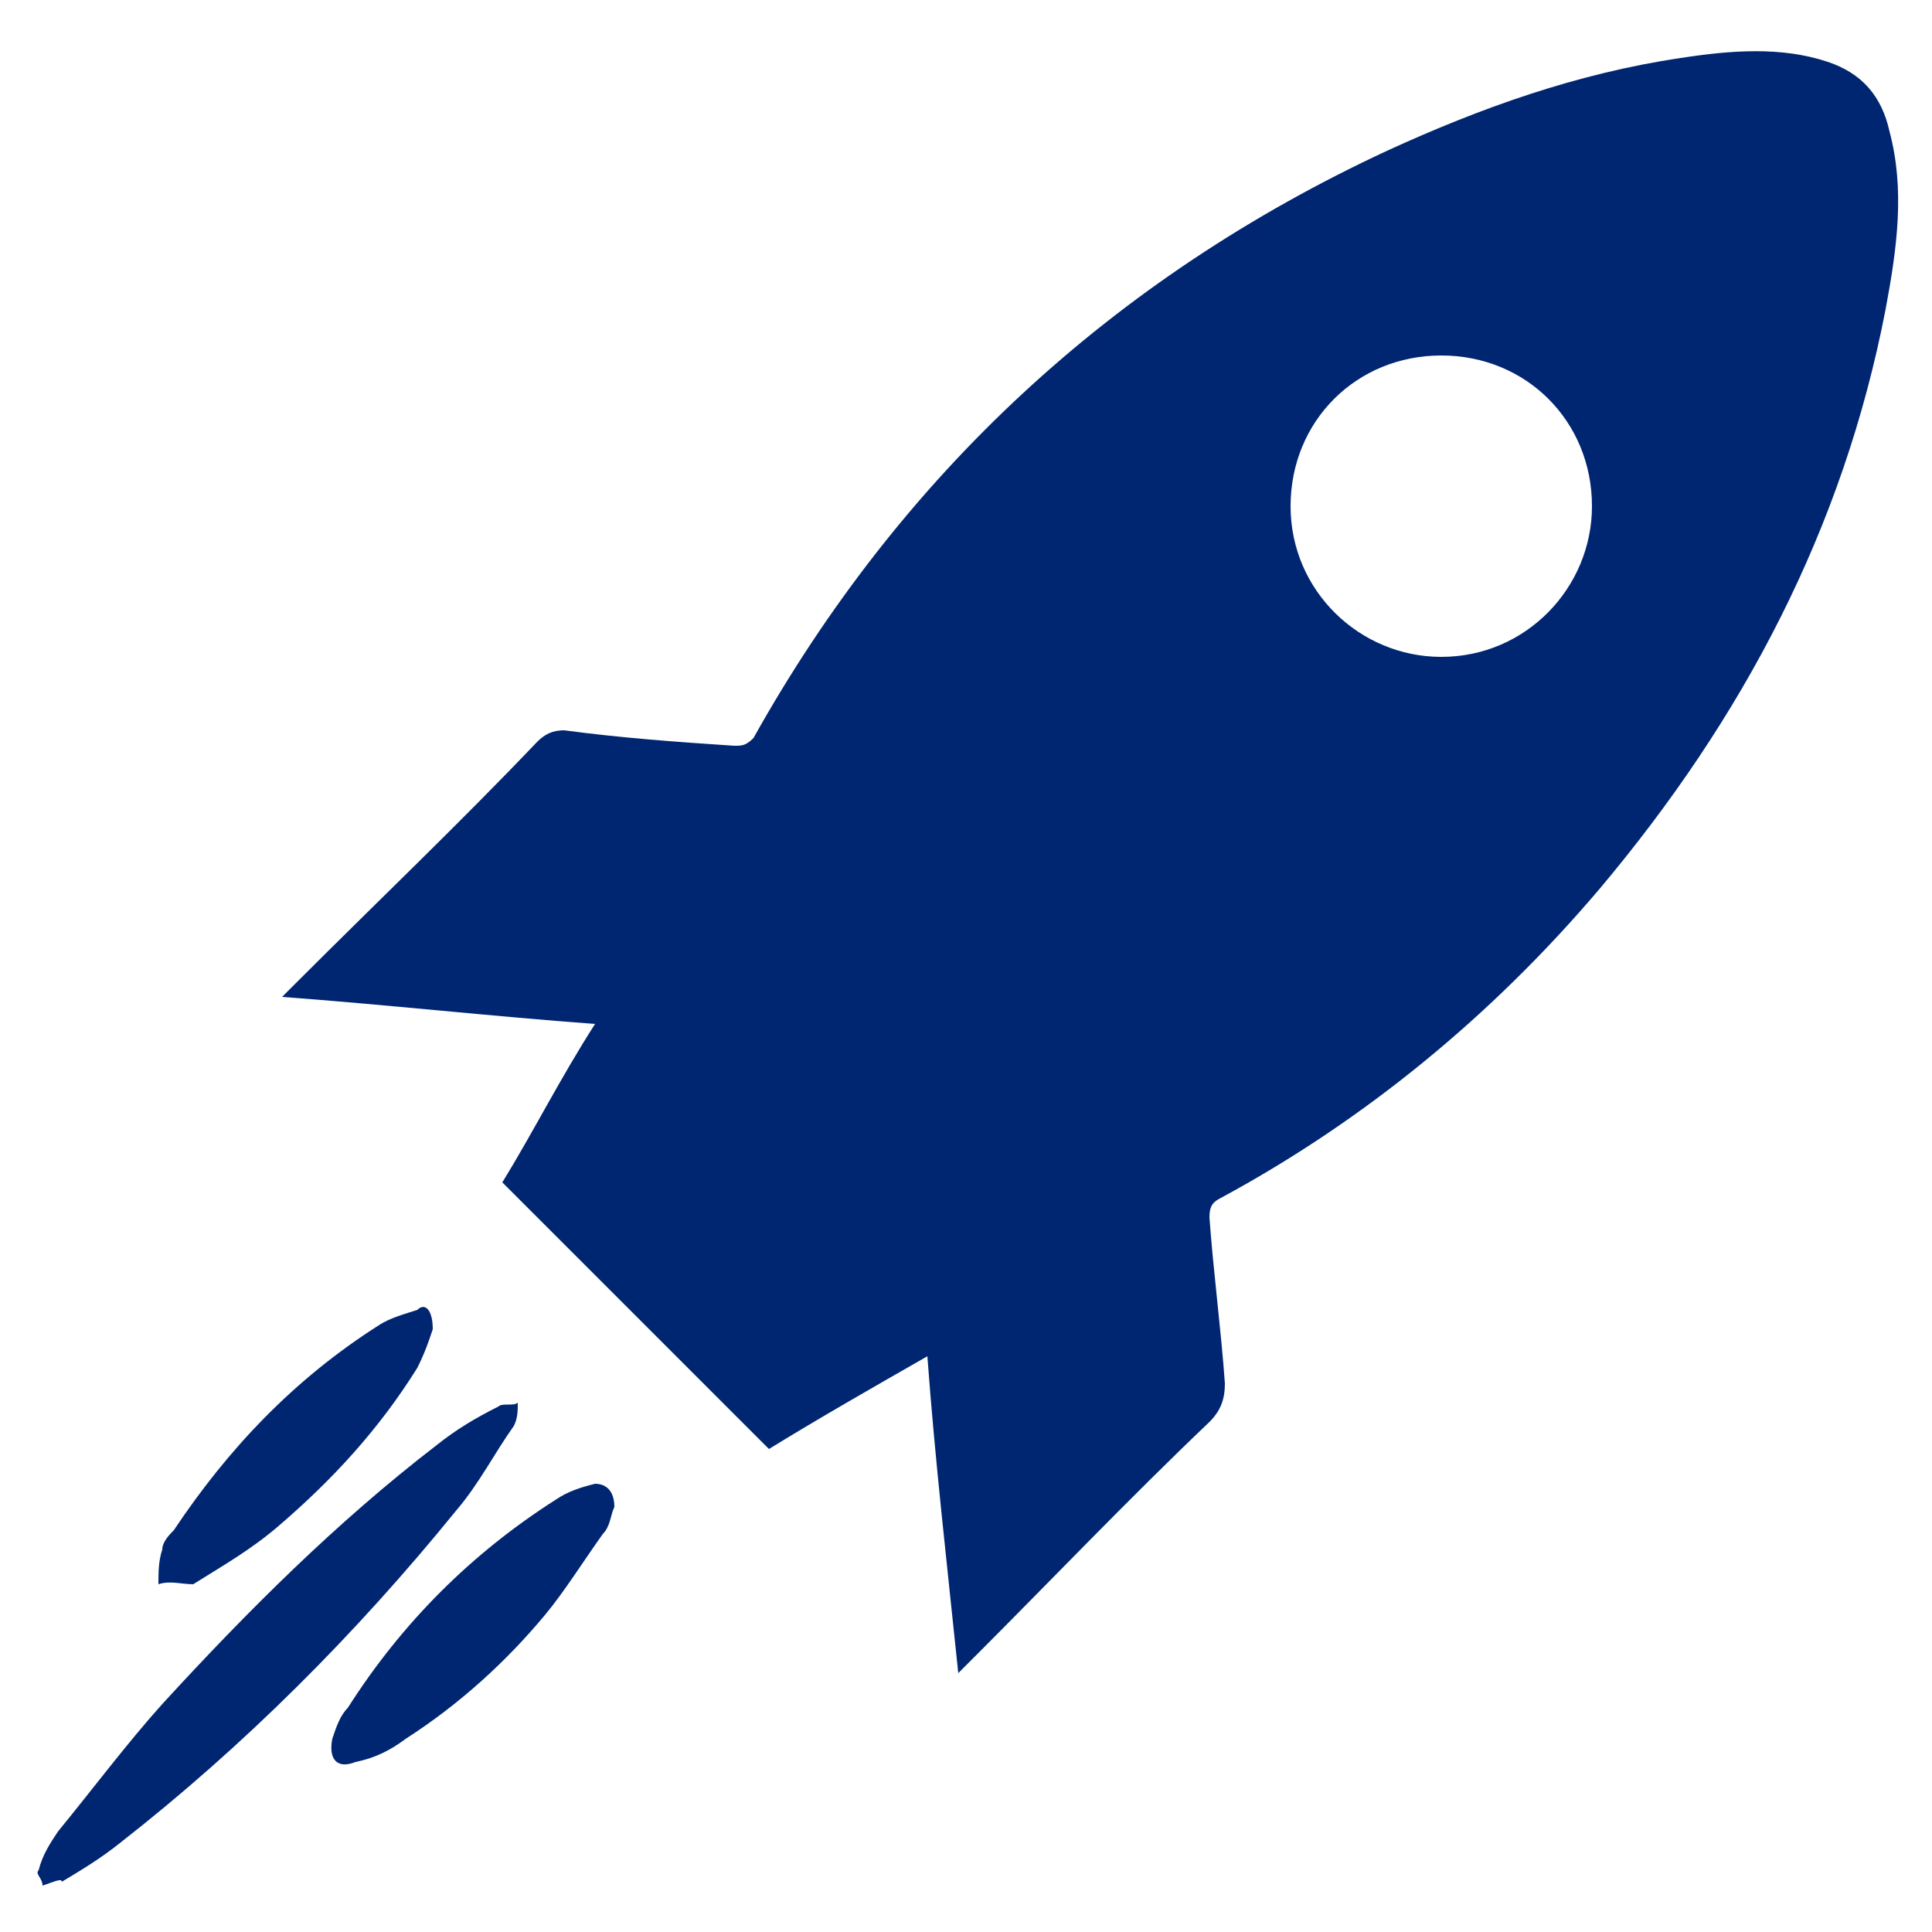
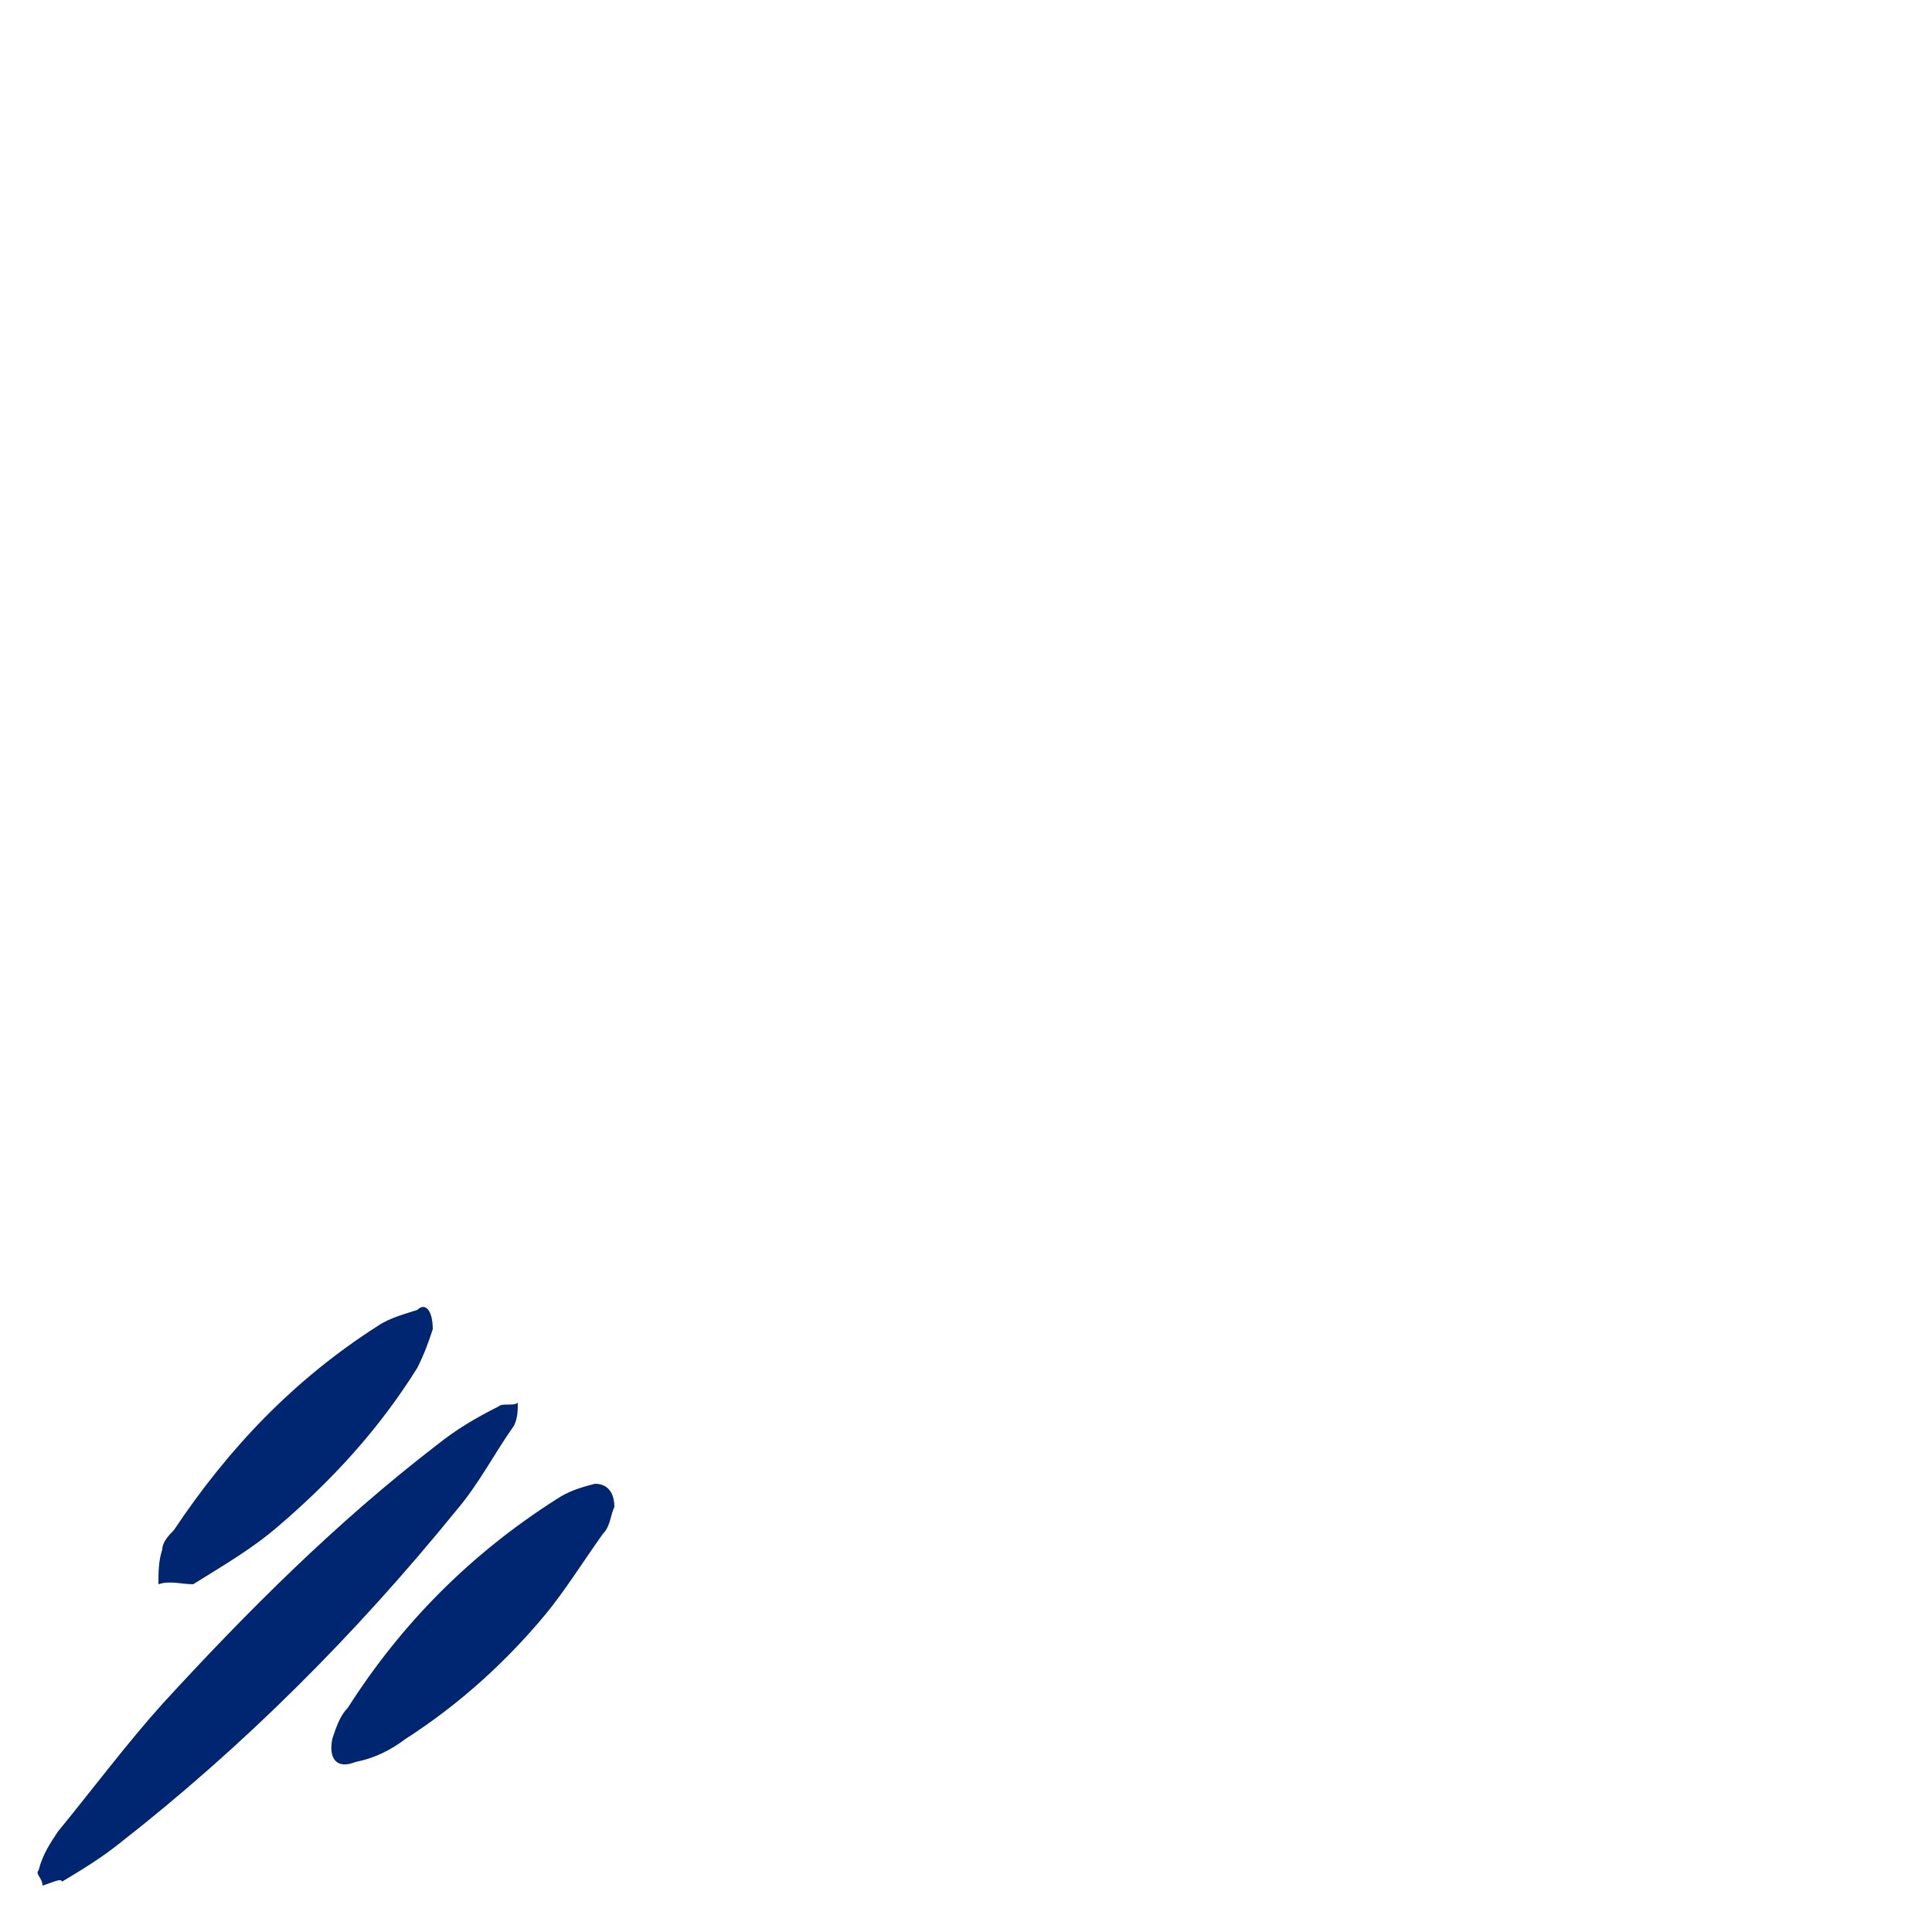
<svg xmlns="http://www.w3.org/2000/svg" version="1.1" id="Calque_1" x="0px" y="0px" viewBox="0 0 50 50" style="enable-background:new 0 0 50 50;" xml:space="preserve">
  <style type="text/css">
	.st0{fill:#002672;}
</style>
  <g>
-     <path class="st0" d="M24,35.1c-1.4,0.8-2.8,1.6-4.1,2.4c-2.3-2.3-4.6-4.6-6.9-6.9c0.8-1.3,1.5-2.7,2.4-4.1   c-2.7-0.2-5.4-0.5-8.1-0.7c0.2-0.2,0.3-0.3,0.4-0.4c2.1-2.1,4.2-4.1,6.2-6.2c0.2-0.2,0.4-0.3,0.7-0.3c1.5,0.2,2.9,0.3,4.4,0.4   c0.2,0,0.3,0,0.5-0.2c3.8-6.8,9.3-11.9,16.4-15.2c2.4-1.1,4.9-2,7.6-2.4c1.3-0.2,2.6-0.3,3.8,0.1c0.9,0.3,1.4,0.9,1.6,1.8   c0.4,1.5,0.2,3-0.1,4.6c-1.1,5.7-3.7,10.6-7.4,15c-2.8,3.3-6.1,6-9.8,8c-0.2,0.1-0.3,0.2-0.3,0.5c0.1,1.4,0.3,2.9,0.4,4.3   c0,0.4-0.1,0.7-0.4,1c-2.1,2-4.1,4.1-6.1,6.1c-0.1,0.1-0.2,0.2-0.4,0.4C24.5,40.4,24.2,37.8,24,35.1z M37.3,9.2   c-2.2,0-3.9,1.7-3.9,3.9c0,2.2,1.8,3.9,3.9,3.9c2.2,0,3.9-1.8,3.9-3.9C41.2,10.9,39.5,9.2,37.3,9.2z" />
    <path class="st0" d="M1.1,48.8c0-0.2-0.2-0.3-0.1-0.4c0.1-0.4,0.3-0.7,0.5-1c0.9-1.1,1.8-2.3,2.7-3.3c2.2-2.4,4.5-4.7,7.1-6.7   c0.5-0.4,1-0.7,1.6-1c0.1-0.1,0.4,0,0.5-0.1c0,0.2,0,0.4-0.1,0.6c-0.5,0.7-0.9,1.5-1.5,2.2c-2.6,3.2-5.5,6.1-8.7,8.6   c-0.5,0.4-1,0.7-1.5,1C1.6,48.6,1.4,48.7,1.1,48.8z" />
    <path class="st0" d="M11.2,34.4c-0.1,0.3-0.2,0.6-0.4,1c-1,1.6-2.2,2.9-3.6,4.1c-0.7,0.6-1.4,1-2.2,1.5C4.7,41,4.4,40.9,4.1,41   c0-0.3,0-0.6,0.1-0.9c0-0.2,0.2-0.4,0.3-0.5c1.4-2.1,3.1-3.9,5.3-5.3c0.3-0.2,0.7-0.3,1-0.4C11,33.7,11.2,33.9,11.2,34.4z" />
    <path class="st0" d="M15.9,39c-0.1,0.2-0.1,0.5-0.3,0.7c-0.5,0.7-1,1.5-1.5,2.1c-1,1.2-2.2,2.3-3.6,3.2c-0.4,0.3-0.8,0.5-1.3,0.6   c-0.5,0.2-0.7-0.1-0.6-0.6c0.1-0.3,0.2-0.6,0.4-0.8c1.4-2.2,3.2-4,5.4-5.4c0.3-0.2,0.6-0.3,1-0.4C15.7,38.4,15.9,38.6,15.9,39z" />
  </g>
</svg>